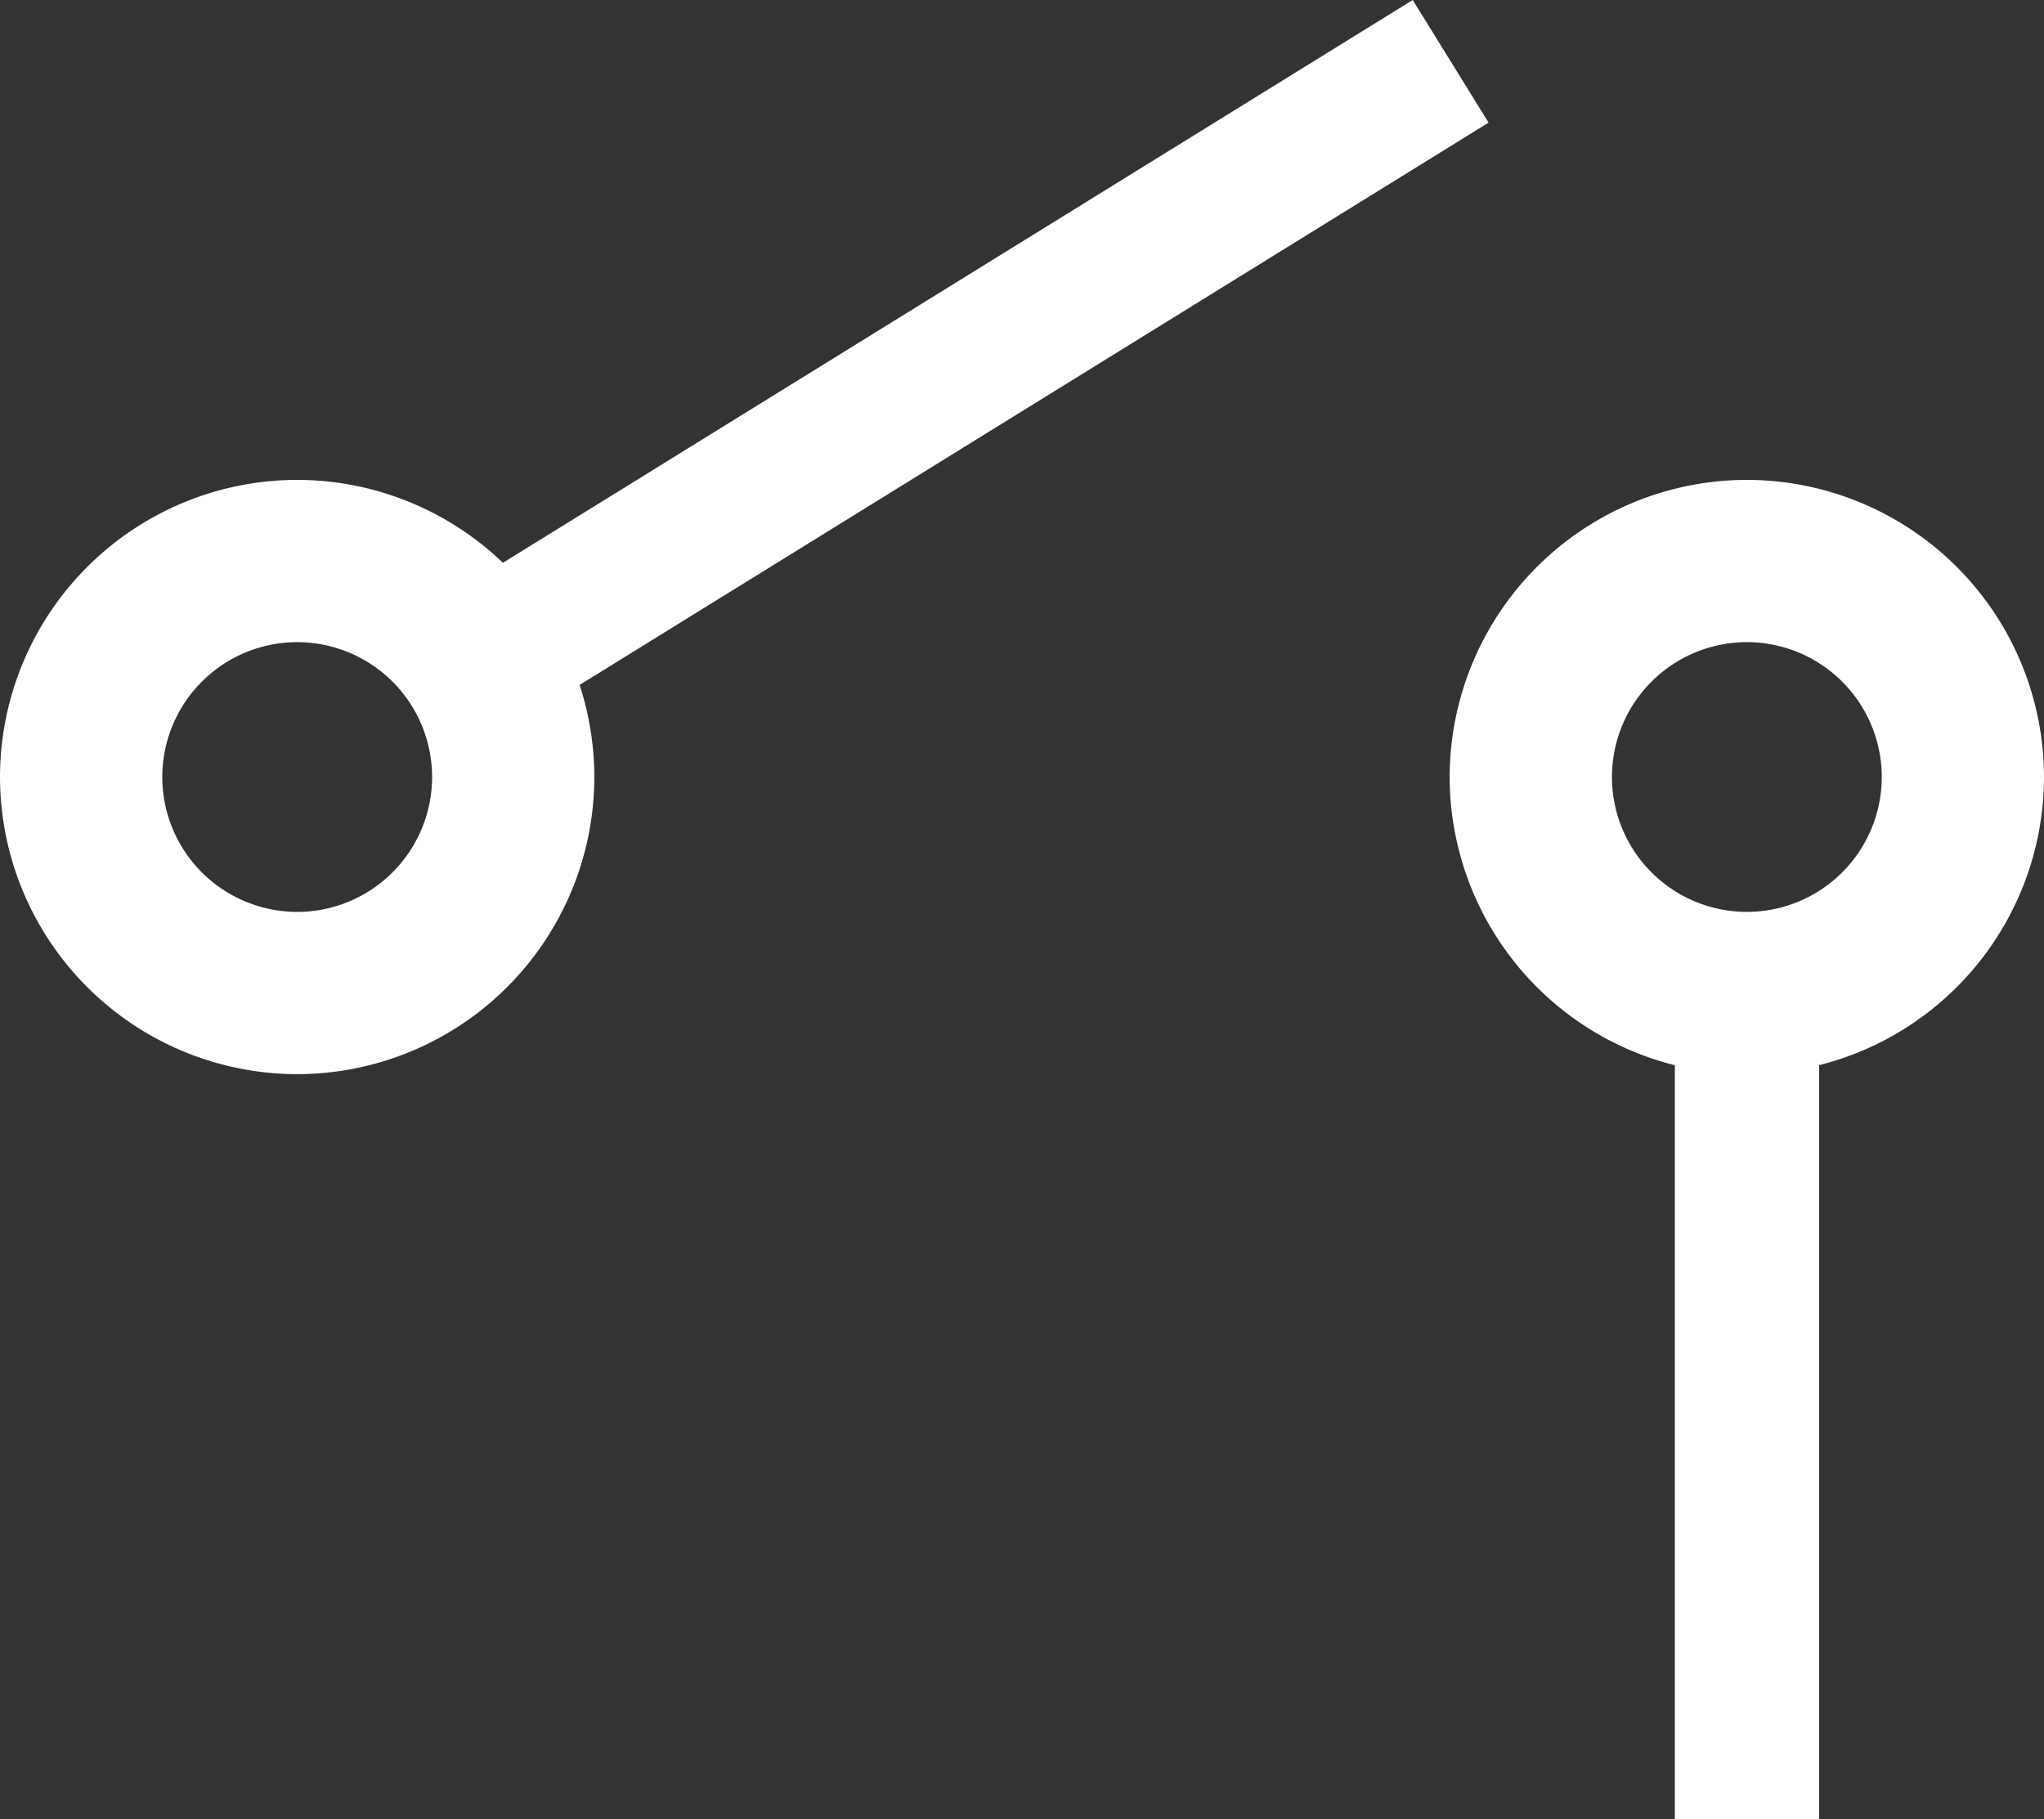
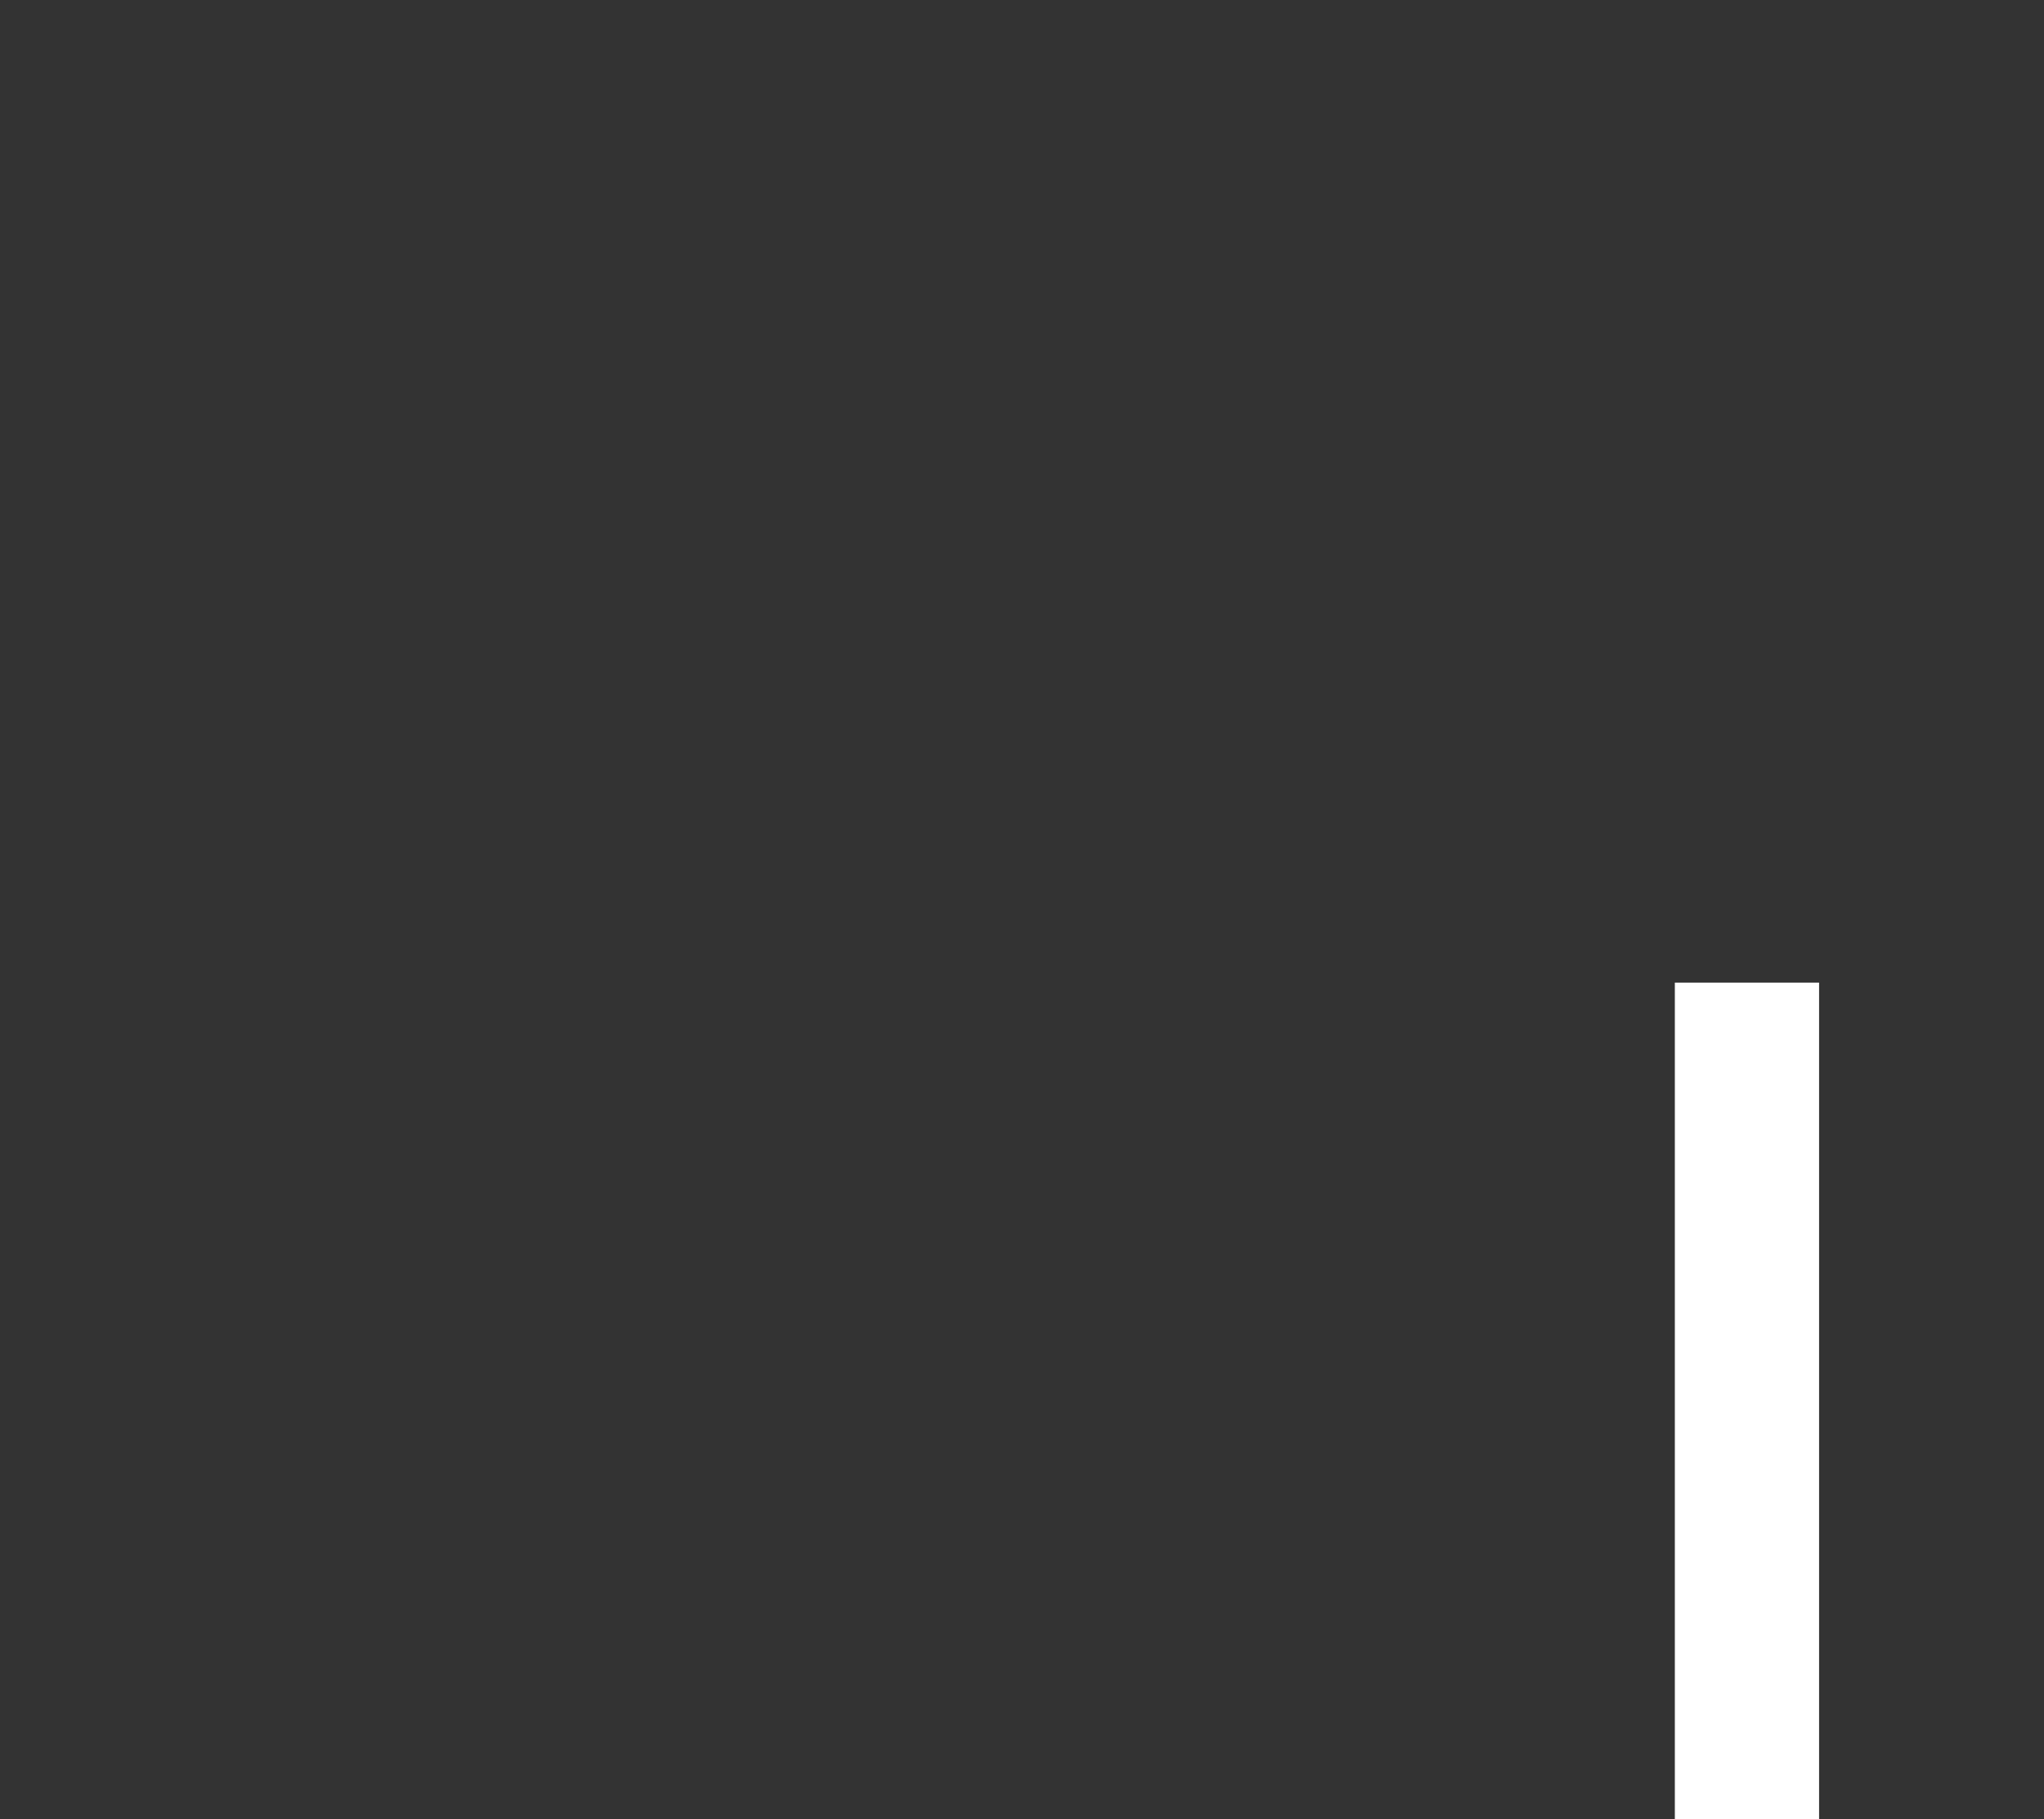
<svg xmlns="http://www.w3.org/2000/svg" width="40.231" height="35.807" viewBox="0 0 40.231 35.807">
  <rect x="0" y="0" width="40.231" height="35.807" fill="#333333" stroke="none" />
  <defs>
    <clipPath id="clip-path">
      <path id="Path_375" data-name="Path 375" d="M0-8.728H40.231V-44.535H0Z" transform="translate(0 44.535)" fill="#fff" />
    </clipPath>
  </defs>
  <g id="Group_627" data-name="Group 627" transform="translate(0 44.536)">
    <g id="Group_623" data-name="Group 623" transform="translate(0 -44.535)" clip-path="url(#clip-path)">
      <g id="Group_622" data-name="Group 622" transform="translate(28.533 9.445)">
-         <path id="Path_374" data-name="Path 374" d="M-1.426-.778A2.658,2.658,0,0,1,1.23,1.876,2.658,2.658,0,0,1-1.426,4.532,2.658,2.658,0,0,1-4.081,1.876,2.658,2.658,0,0,1-1.426-.778m0-3.194A5.856,5.856,0,0,0-7.275,1.876,5.856,5.856,0,0,0-1.426,7.726,5.856,5.856,0,0,0,4.423,1.876,5.856,5.856,0,0,0-1.426-3.972" transform="translate(7.275 3.972)" fill="#fff" />
-       </g>
+         </g>
    </g>
    <path id="Path_376" data-name="Path 376" d="M41-4.014h2.839V-20.479H41Z" transform="translate(-8.035 -4.715)" fill="#fff" />
    <g id="Group_624" data-name="Group 624" transform="translate(7.975 -44.536)">
-       <path id="Path_377" data-name="Path 377" d="M-4.834,0-24.665,12.268l1.492,2.415L-3.341,2.414Z" transform="translate(24.665)" fill="#fff" />
-     </g>
+       </g>
    <g id="Group_626" data-name="Group 626" transform="translate(0 -44.535)" clip-path="url(#clip-path)">
      <g id="Group_625" data-name="Group 625" transform="translate(0 9.445)">
-         <path id="Path_378" data-name="Path 378" d="M-1.426-.778A2.658,2.658,0,0,1,1.23,1.876,2.658,2.658,0,0,1-1.426,4.532,2.658,2.658,0,0,1-4.081,1.876,2.658,2.658,0,0,1-1.426-.778m0-3.194A5.856,5.856,0,0,0-7.275,1.876,5.856,5.856,0,0,0-1.426,7.726,5.856,5.856,0,0,0,4.423,1.876,5.856,5.856,0,0,0-1.426-3.972" transform="translate(7.275 3.972)" fill="#fff" />
-       </g>
+         </g>
    </g>
  </g>
</svg>